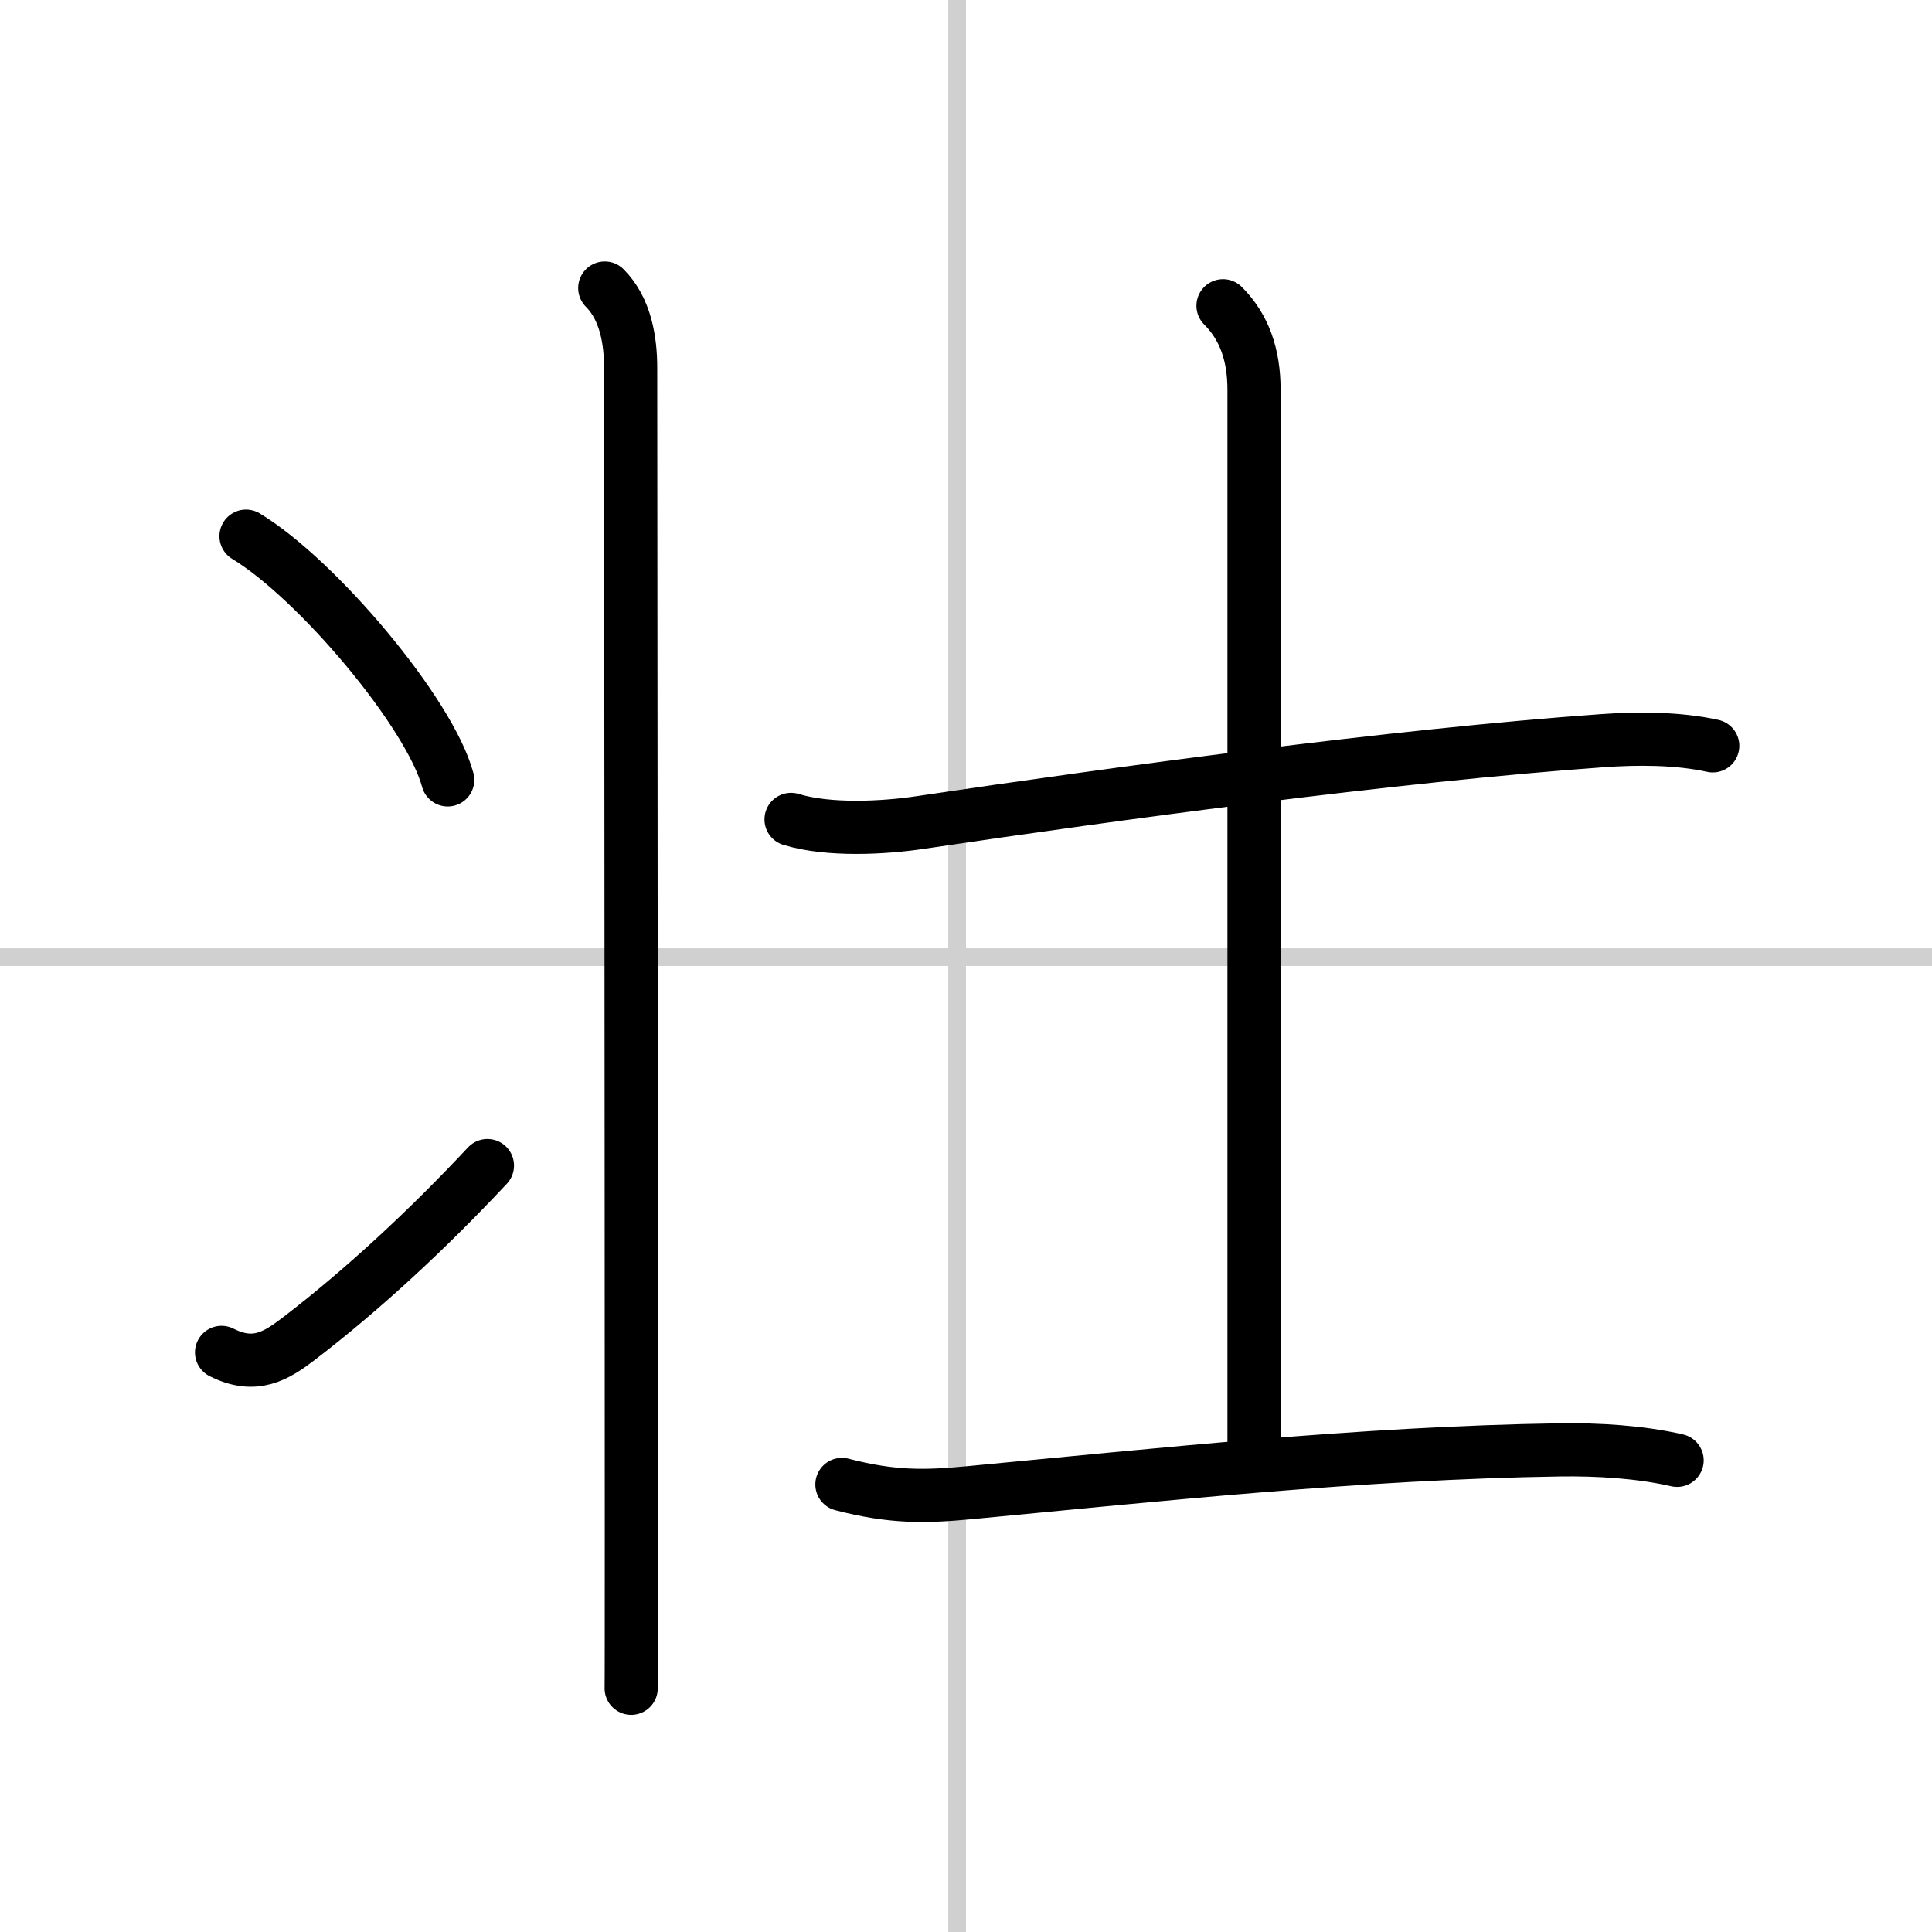
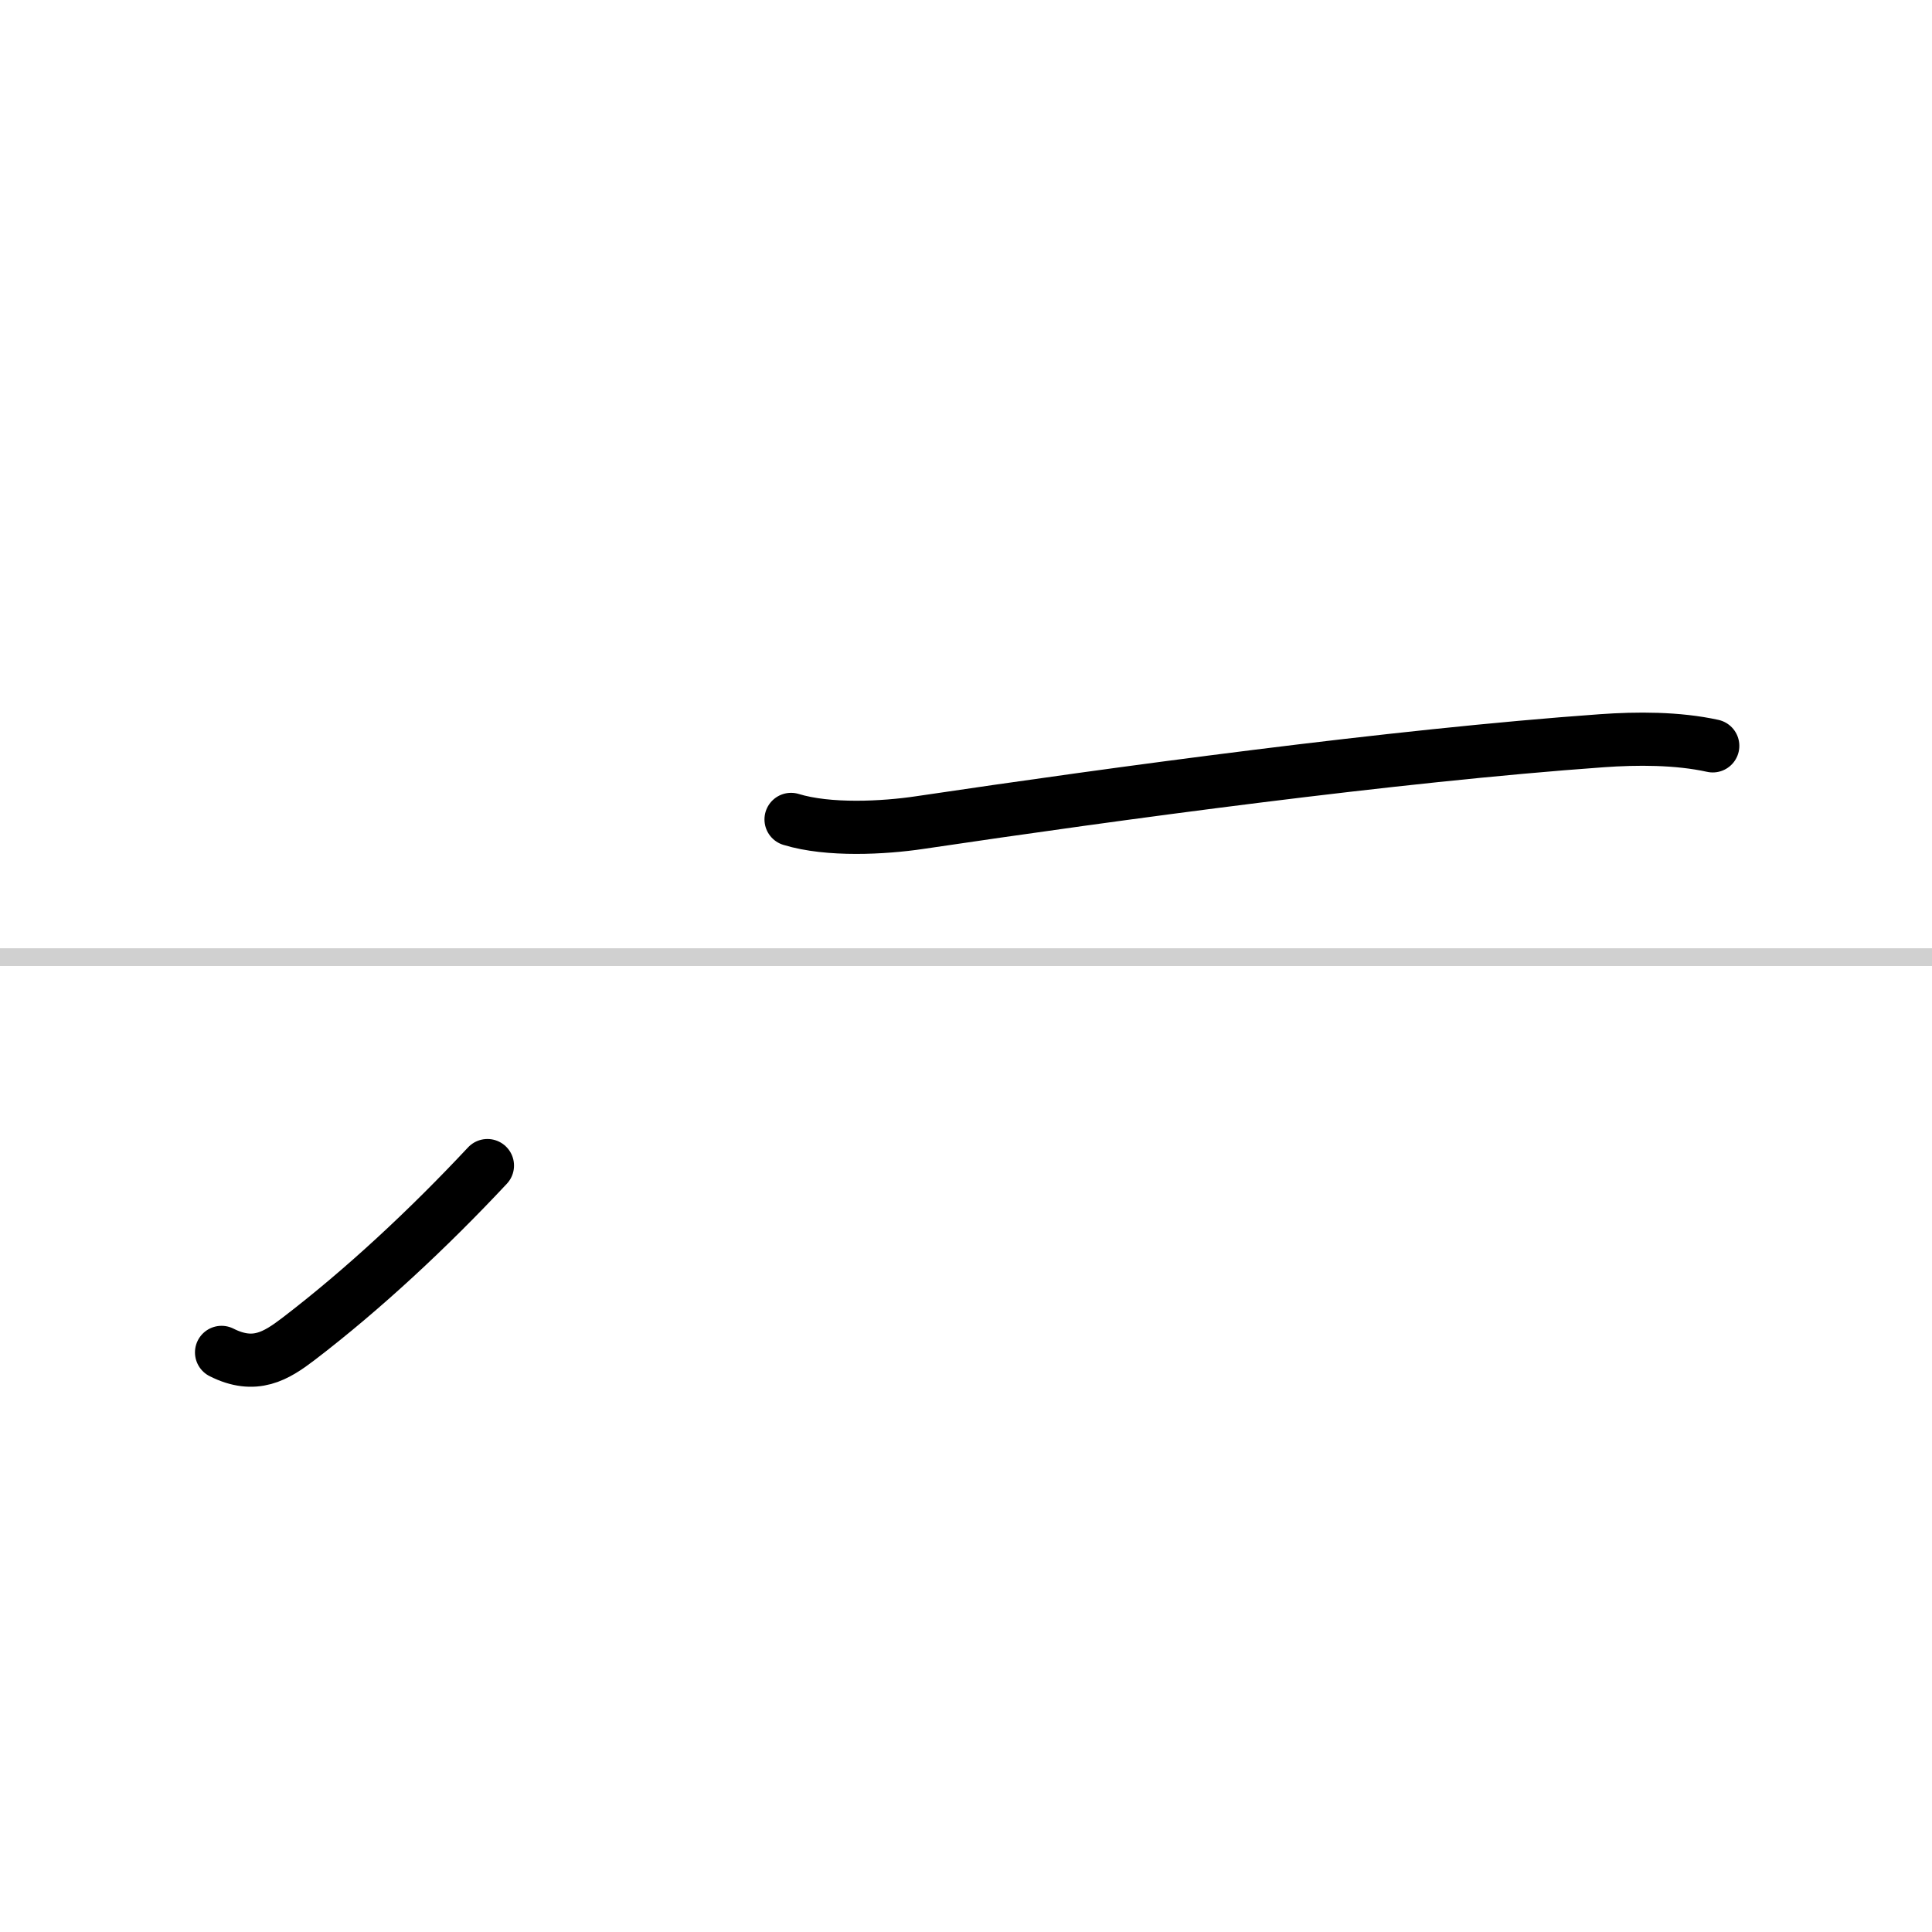
<svg xmlns="http://www.w3.org/2000/svg" width="400" height="400" viewBox="0 0 109 109">
  <rect x="0" y="0" width="109" height="109" fill="#808080" stroke="none" />
  <g fill="none" stroke="#000" stroke-linecap="round" stroke-linejoin="round" stroke-width="3">
    <rect width="100%" height="100%" fill="#fff" stroke="#fff" />
-     <line x1="54" x2="54" y2="109" stroke="#d0d0d0" stroke-width="1" />
    <line x2="109" y1="54" y2="54" stroke="#d0d0d0" stroke-width="1" />
-     <path d="m34.12 16.25c1.19 1.19 1.46 3 1.46 4.5 0 0.65 0.04 45.06 0.04 65 0 5.58 0 9.25-0.01 9.5" />
-     <path d="m13.88 30.25c4.02 2.43 10.37 9.98 11.38 13.75" />
    <path d="m12.5 76.3c1.88 0.95 3.08 0.2 4.34-0.76 3.66-2.8 7.33-6.22 10.66-9.78" />
    <path d="m44.63 46.23c2.12 0.65 5.24 0.48 7.25 0.18 11.12-1.65 26.75-3.78 38.5-4.62 1.96-0.14 4.25-0.15 6.25 0.29" />
-     <path d="m69 17.25c1.19 1.19 1.75 2.75 1.75 4.75v60.5" />
-     <path d="m47.5 83.75c2.88 0.75 4.73 0.7 7.25 0.46 10.56-1 22.05-2.24 33.26-2.41 2.12-0.03 4.53 0.11 6.61 0.59" />
  </g>
</svg>